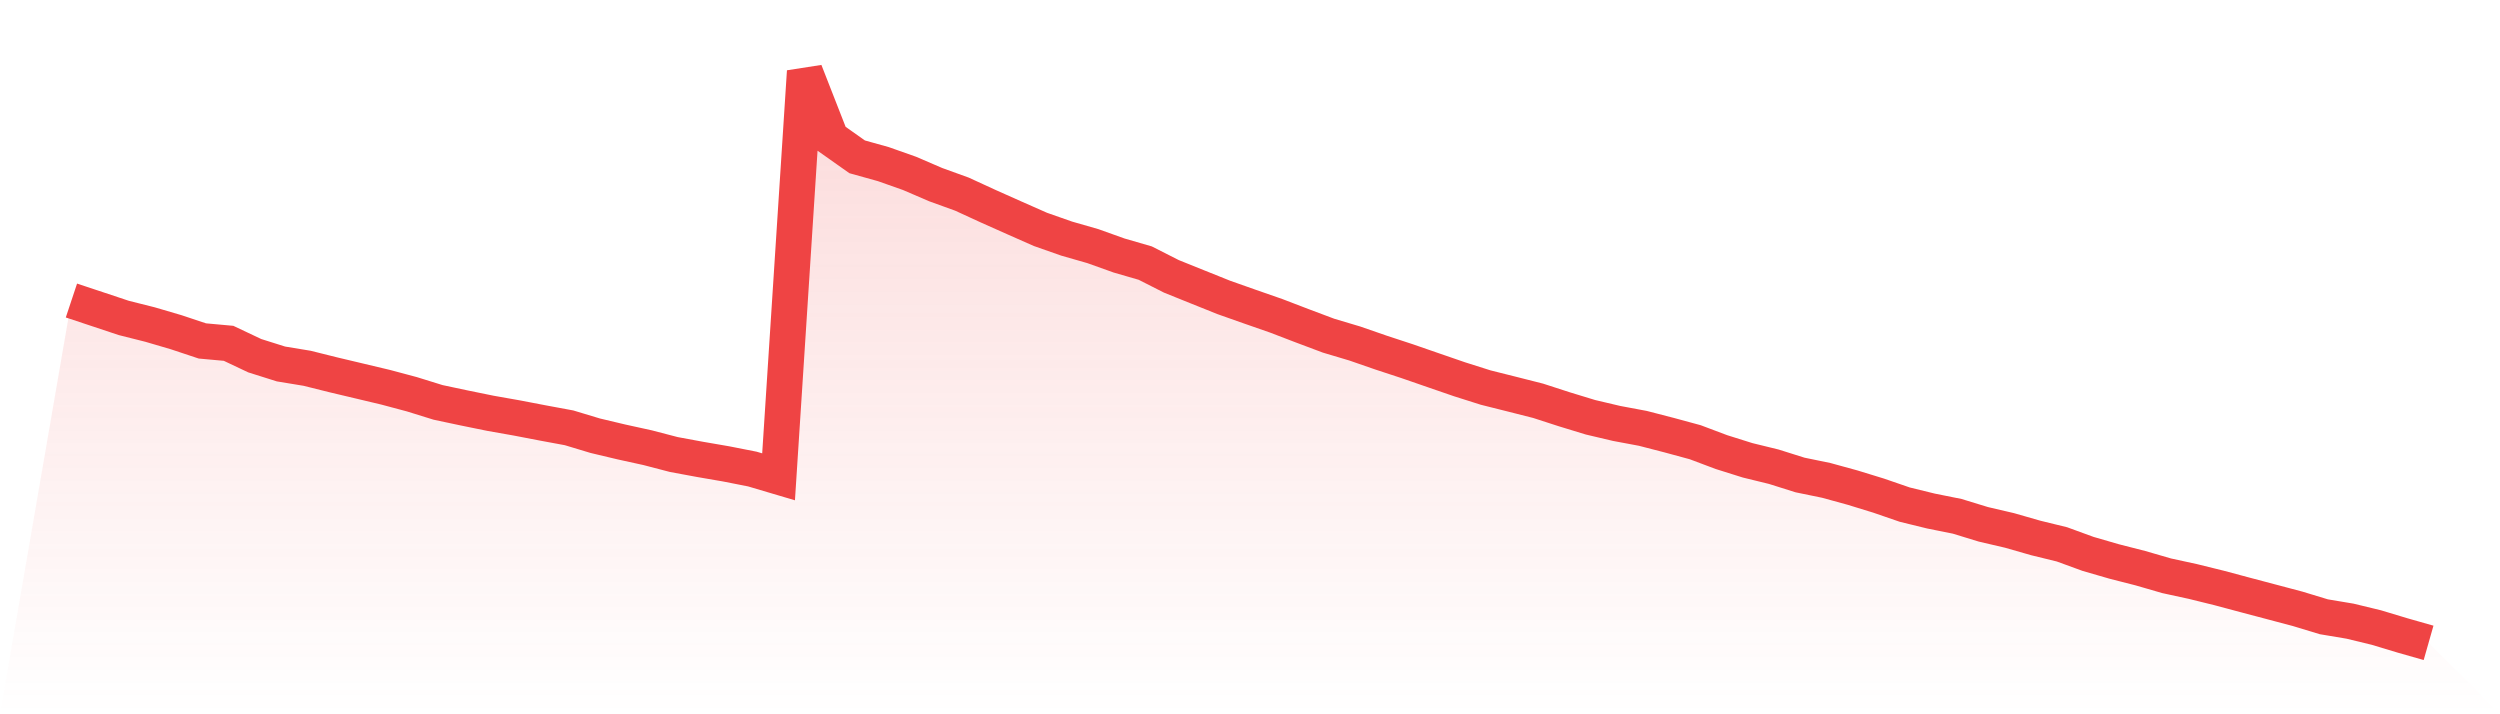
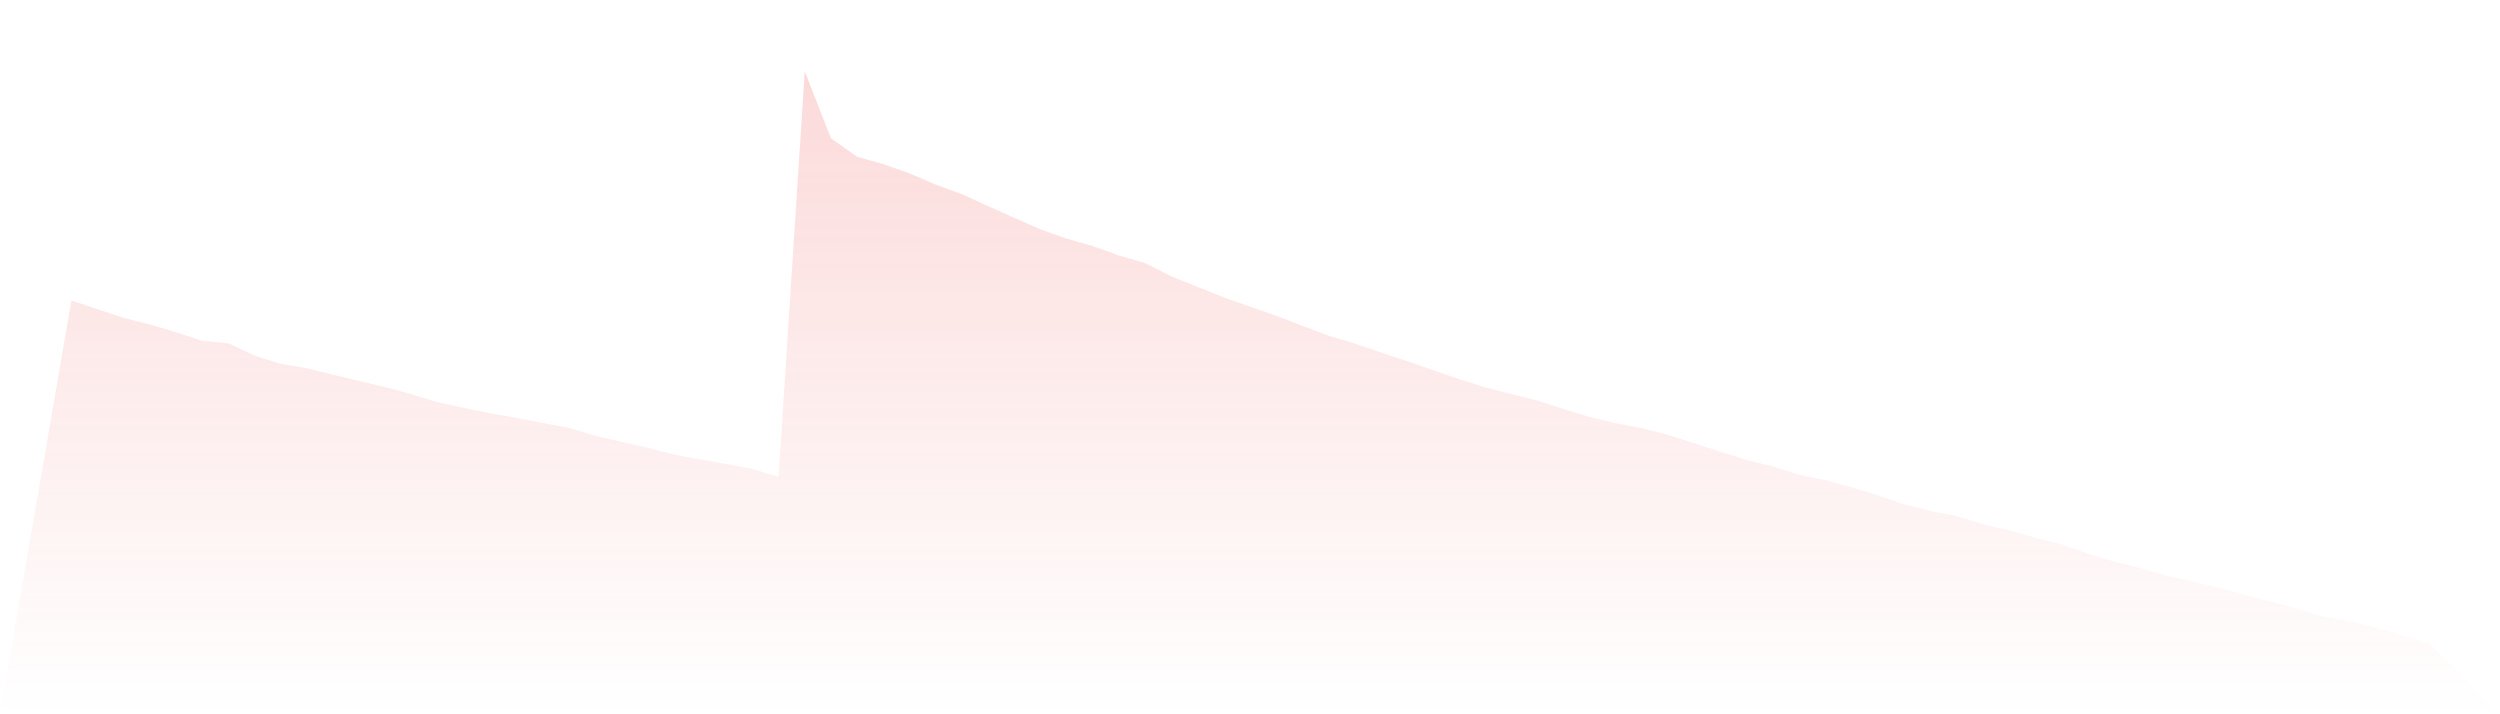
<svg xmlns="http://www.w3.org/2000/svg" viewBox="0 0 140 40">
  <defs>
    <linearGradient id="gradient" x1="0" x2="0" y1="0" y2="1">
      <stop offset="0%" stop-color="#ef4444" stop-opacity="0.2" />
      <stop offset="100%" stop-color="#ef4444" stop-opacity="0" />
    </linearGradient>
  </defs>
-   <path d="M4,16.829 L4,16.829 L5.467,17.317 L6.933,17.805 L8.4,18.174 L9.867,18.605 L11.333,19.093 L12.8,19.226 L14.267,19.92 L15.733,20.382 L17.2,20.624 L18.667,20.99 L20.133,21.338 L21.6,21.687 L23.067,22.079 L24.533,22.534 L26,22.846 L27.467,23.145 L28.933,23.404 L30.4,23.686 L31.867,23.958 L33.333,24.4 L34.8,24.749 L36.267,25.071 L37.733,25.453 L39.2,25.725 L40.667,25.978 L42.133,26.267 L43.6,26.702 L45.067,4 L46.533,7.746 L48,8.782 L49.467,9.191 L50.933,9.709 L52.4,10.34 L53.867,10.871 L55.333,11.545 L56.8,12.199 L58.267,12.847 L59.733,13.362 L61.2,13.783 L62.667,14.308 L64.133,14.733 L65.6,15.477 L67.067,16.068 L68.533,16.656 L70,17.174 L71.467,17.685 L72.933,18.247 L74.4,18.798 L75.867,19.236 L77.333,19.744 L78.8,20.226 L80.267,20.734 L81.733,21.239 L83.2,21.704 L84.667,22.072 L86.133,22.444 L87.6,22.919 L89.067,23.367 L90.533,23.713 L92,23.988 L93.467,24.367 L94.933,24.765 L96.4,25.317 L97.867,25.778 L99.333,26.137 L100.8,26.599 L102.267,26.901 L103.733,27.303 L105.2,27.754 L106.667,28.259 L108.133,28.618 L109.6,28.913 L111.067,29.362 L112.533,29.704 L114,30.125 L115.467,30.484 L116.933,31.019 L118.4,31.444 L119.867,31.819 L121.333,32.244 L122.8,32.563 L124.267,32.925 L125.733,33.317 L127.2,33.705 L128.667,34.094 L130.133,34.539 L131.6,34.785 L133.067,35.14 L134.533,35.582 L136,36 L140,40 L0,40 z" fill="url(#gradient)" />
-   <path d="M4,16.829 L4,16.829 L5.467,17.317 L6.933,17.805 L8.4,18.174 L9.867,18.605 L11.333,19.093 L12.8,19.226 L14.267,19.92 L15.733,20.382 L17.2,20.624 L18.667,20.99 L20.133,21.338 L21.6,21.687 L23.067,22.079 L24.533,22.534 L26,22.846 L27.467,23.145 L28.933,23.404 L30.4,23.686 L31.867,23.958 L33.333,24.4 L34.8,24.749 L36.267,25.071 L37.733,25.453 L39.2,25.725 L40.667,25.978 L42.133,26.267 L43.6,26.702 L45.067,4 L46.533,7.746 L48,8.782 L49.467,9.191 L50.933,9.709 L52.4,10.34 L53.867,10.871 L55.333,11.545 L56.8,12.199 L58.267,12.847 L59.733,13.362 L61.2,13.783 L62.667,14.308 L64.133,14.733 L65.6,15.477 L67.067,16.068 L68.533,16.656 L70,17.174 L71.467,17.685 L72.933,18.247 L74.4,18.798 L75.867,19.236 L77.333,19.744 L78.8,20.226 L80.267,20.734 L81.733,21.239 L83.2,21.704 L84.667,22.072 L86.133,22.444 L87.6,22.919 L89.067,23.367 L90.533,23.713 L92,23.988 L93.467,24.367 L94.933,24.765 L96.4,25.317 L97.867,25.778 L99.333,26.137 L100.8,26.599 L102.267,26.901 L103.733,27.303 L105.2,27.754 L106.667,28.259 L108.133,28.618 L109.6,28.913 L111.067,29.362 L112.533,29.704 L114,30.125 L115.467,30.484 L116.933,31.019 L118.4,31.444 L119.867,31.819 L121.333,32.244 L122.8,32.563 L124.267,32.925 L125.733,33.317 L127.2,33.705 L128.667,34.094 L130.133,34.539 L131.6,34.785 L133.067,35.14 L134.533,35.582 L136,36" fill="none" stroke="#ef4444" stroke-width="2" />
+   <path d="M4,16.829 L4,16.829 L5.467,17.317 L6.933,17.805 L8.4,18.174 L9.867,18.605 L11.333,19.093 L12.8,19.226 L14.267,19.92 L15.733,20.382 L17.2,20.624 L18.667,20.99 L20.133,21.338 L21.6,21.687 L23.067,22.079 L24.533,22.534 L26,22.846 L27.467,23.145 L28.933,23.404 L30.4,23.686 L31.867,23.958 L33.333,24.4 L34.8,24.749 L36.267,25.071 L37.733,25.453 L39.2,25.725 L40.667,25.978 L42.133,26.267 L43.6,26.702 L45.067,4 L46.533,7.746 L48,8.782 L49.467,9.191 L50.933,9.709 L52.4,10.34 L53.867,10.871 L55.333,11.545 L56.8,12.199 L58.267,12.847 L59.733,13.362 L61.2,13.783 L62.667,14.308 L64.133,14.733 L65.6,15.477 L67.067,16.068 L68.533,16.656 L70,17.174 L71.467,17.685 L72.933,18.247 L74.4,18.798 L75.867,19.236 L77.333,19.744 L78.8,20.226 L80.267,20.734 L81.733,21.239 L83.2,21.704 L84.667,22.072 L86.133,22.444 L87.6,22.919 L89.067,23.367 L90.533,23.713 L92,23.988 L93.467,24.367 L96.4,25.317 L97.867,25.778 L99.333,26.137 L100.8,26.599 L102.267,26.901 L103.733,27.303 L105.2,27.754 L106.667,28.259 L108.133,28.618 L109.6,28.913 L111.067,29.362 L112.533,29.704 L114,30.125 L115.467,30.484 L116.933,31.019 L118.4,31.444 L119.867,31.819 L121.333,32.244 L122.8,32.563 L124.267,32.925 L125.733,33.317 L127.2,33.705 L128.667,34.094 L130.133,34.539 L131.6,34.785 L133.067,35.14 L134.533,35.582 L136,36 L140,40 L0,40 z" fill="url(#gradient)" />
</svg>